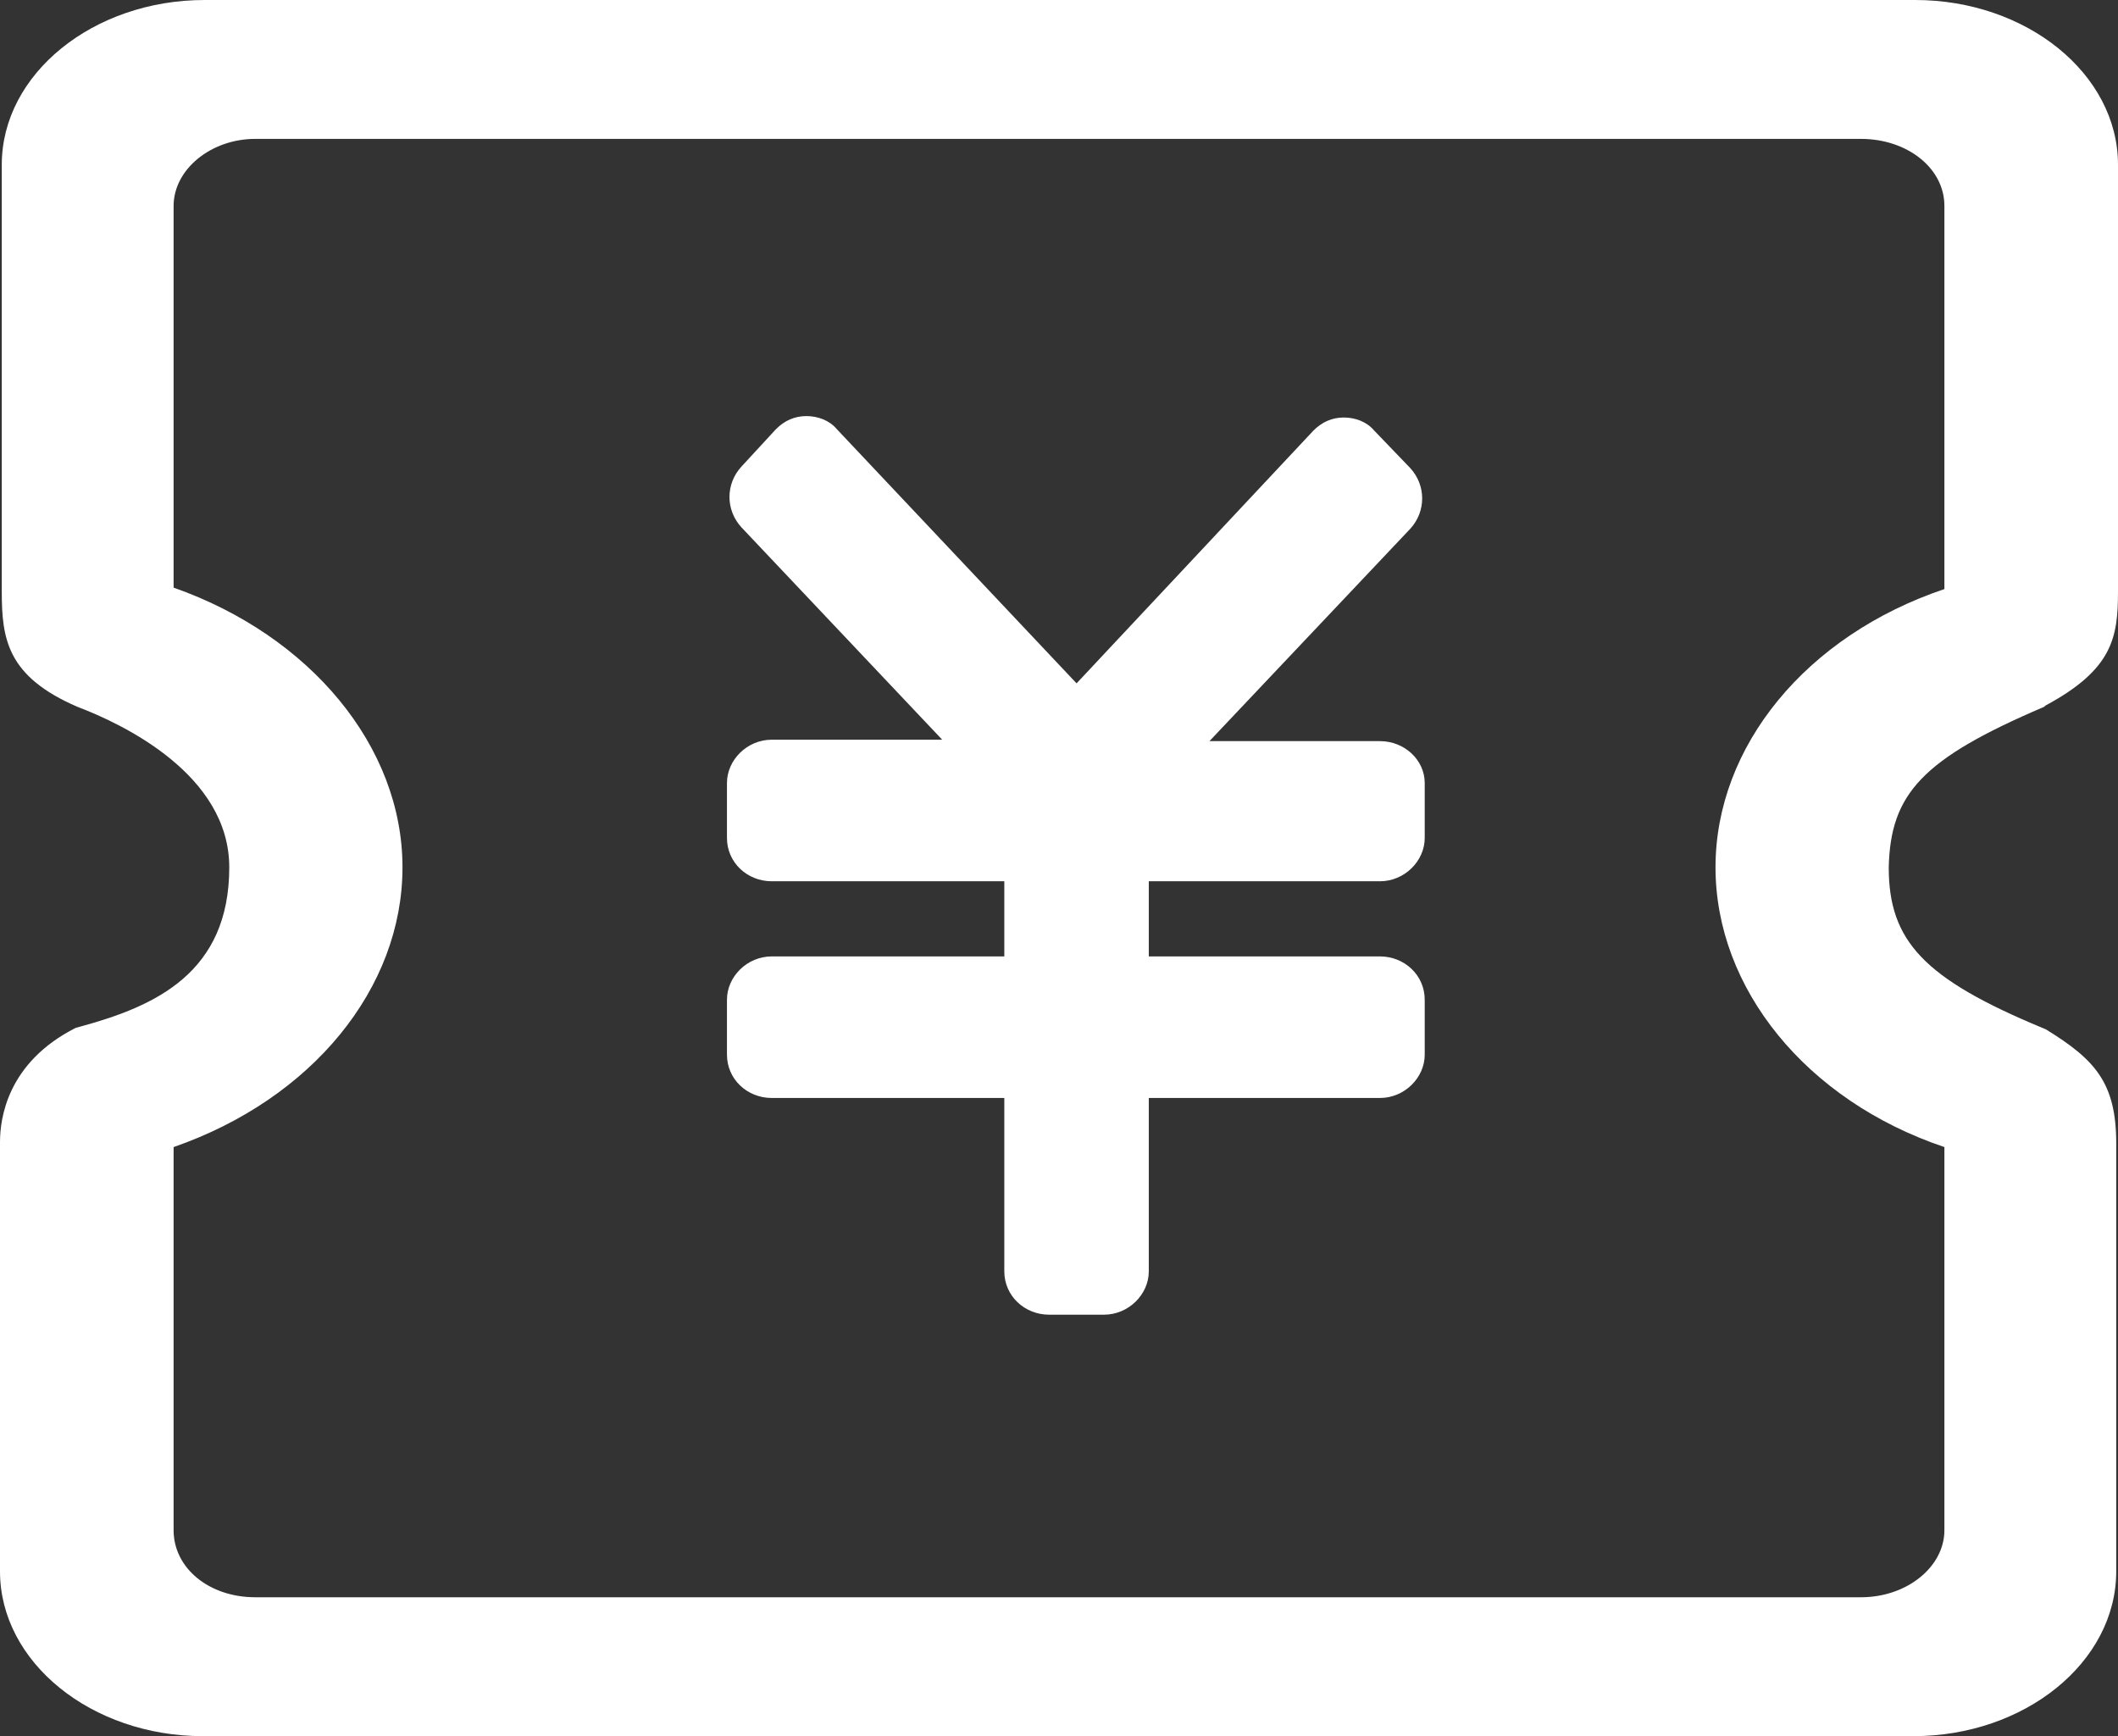
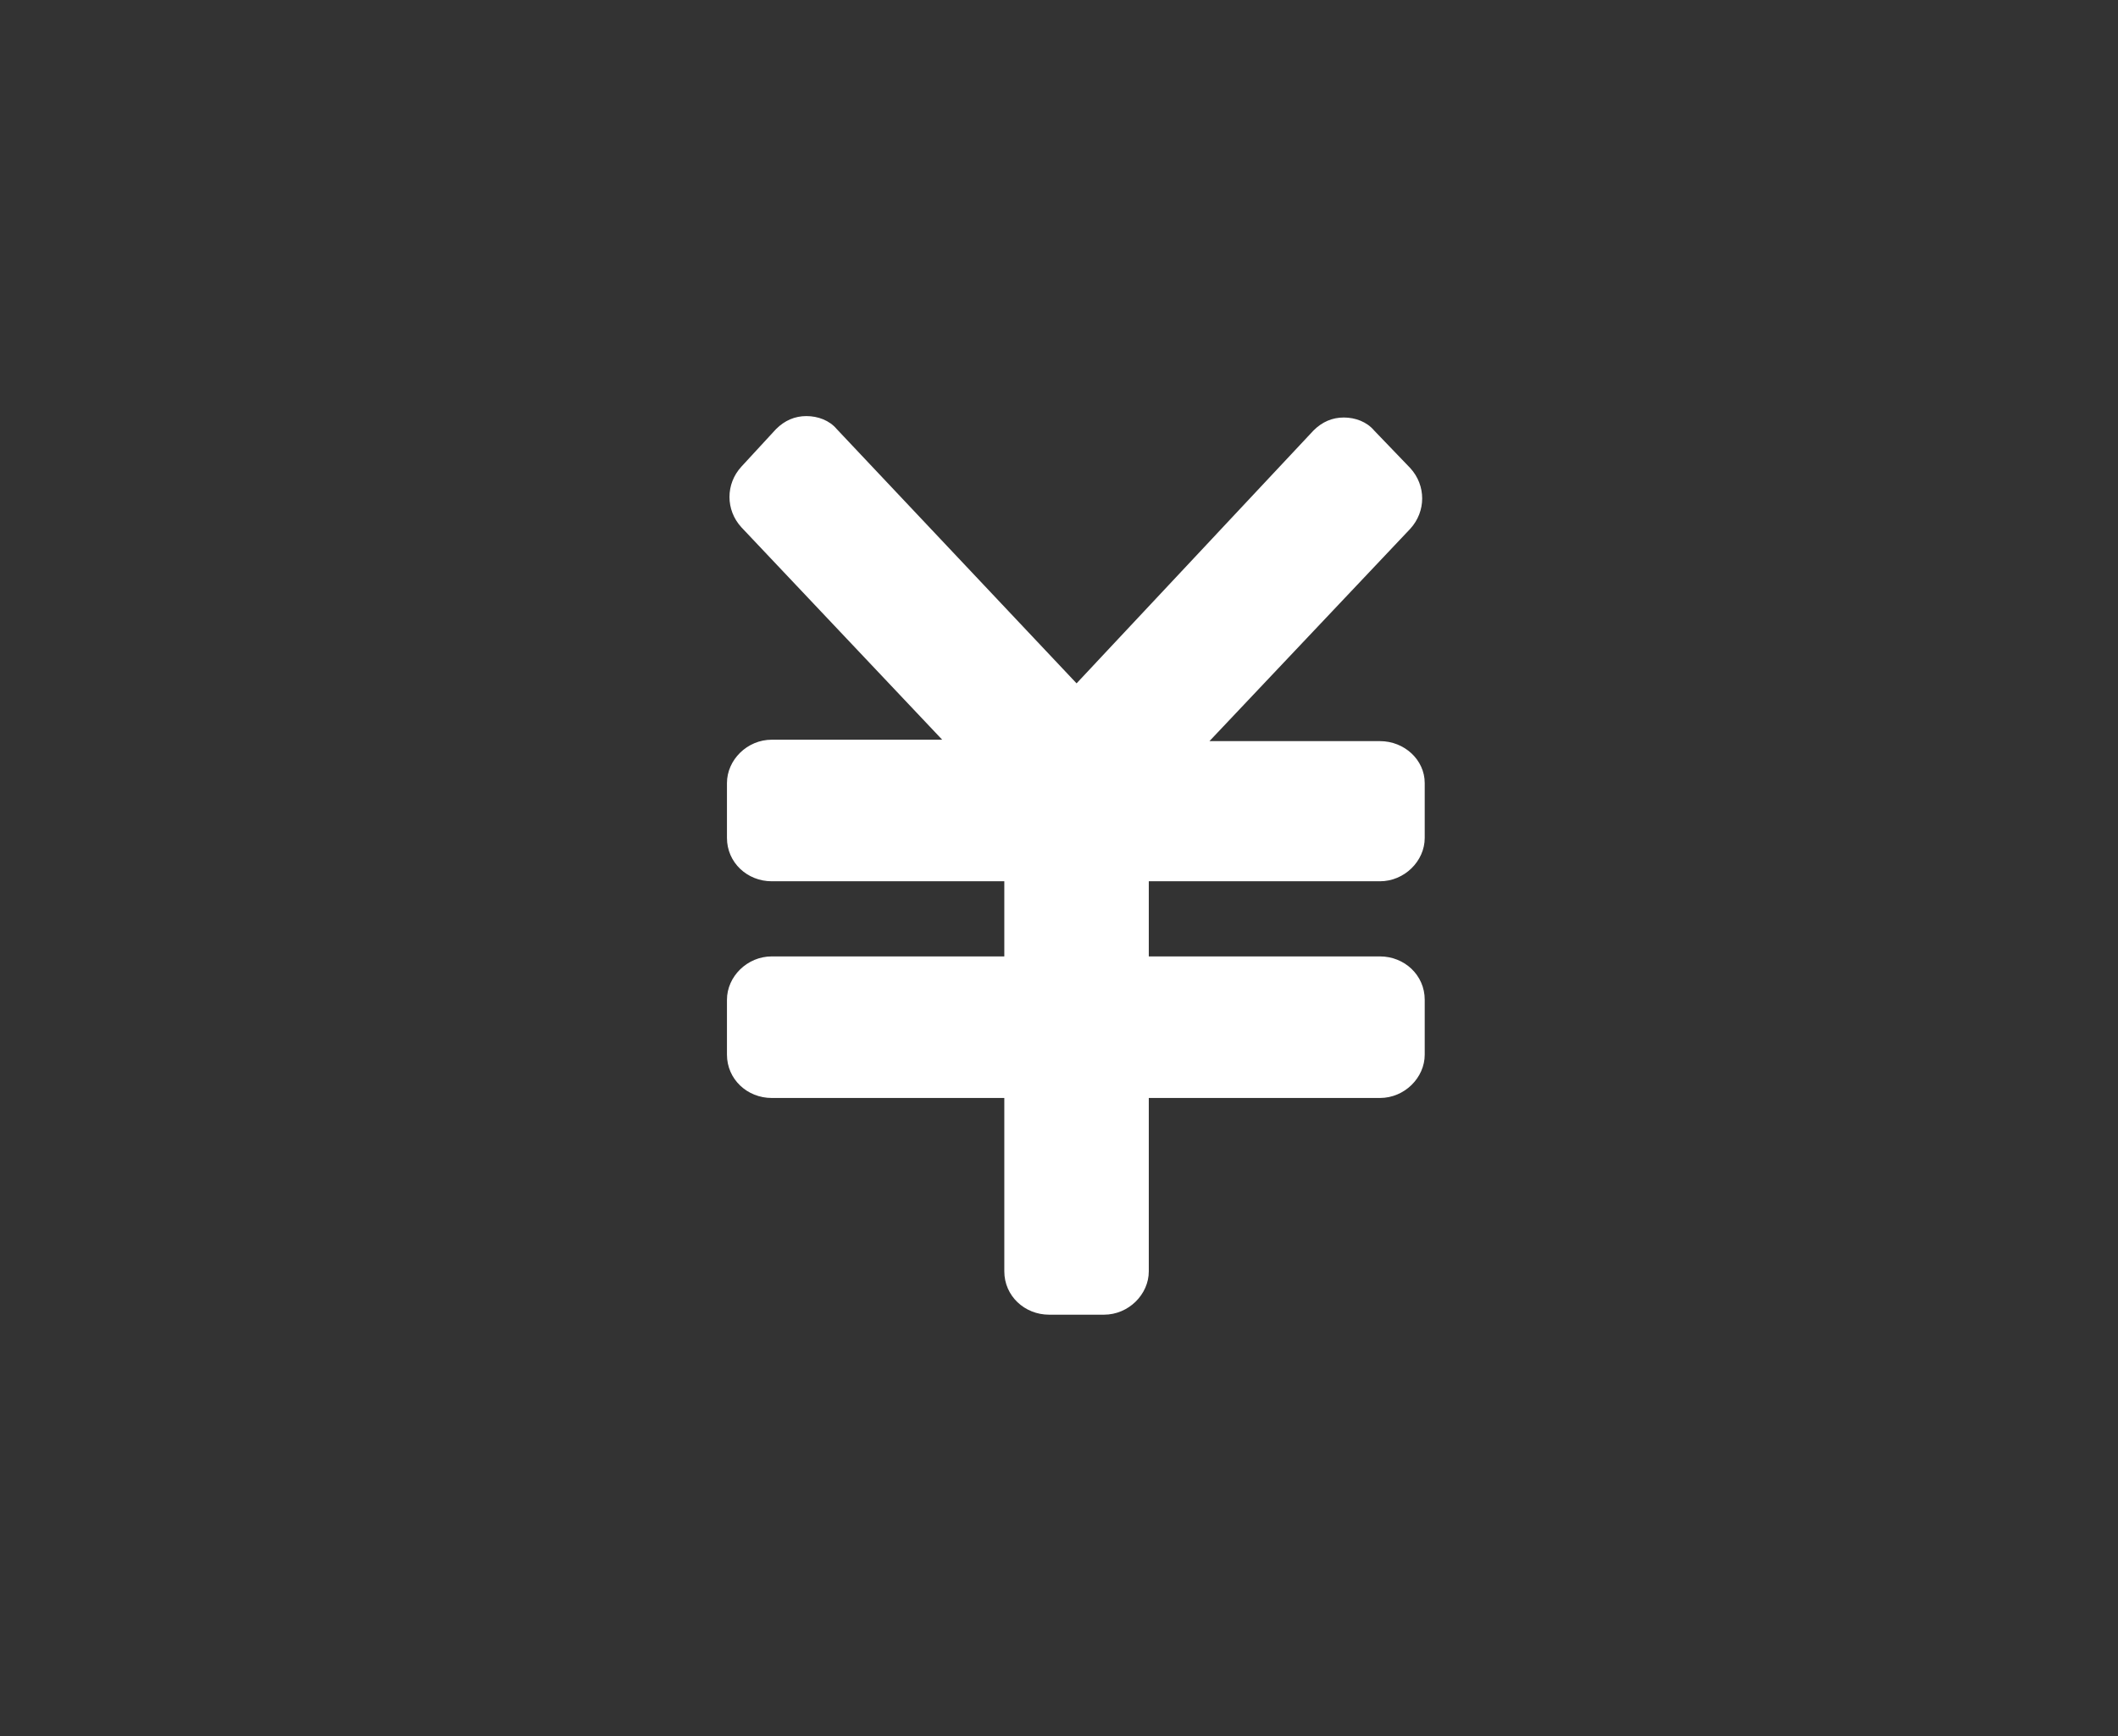
<svg xmlns="http://www.w3.org/2000/svg" width="61px" height="50px" viewBox="0 0 61 50" version="1.1">
  <rect x="0" y="0" width="61" height="50" fill="#333333" stroke="none" />
  <title>1</title>
  <desc>Created with Sketch.</desc>
  <g id="页面-1" stroke="none" stroke-width="1" fill="none" fill-rule="evenodd">
    <g id="1" transform="translate(-402, -1912)" fill="#FFFFFF" fill-rule="nonzero">
      <g transform="translate(402, 1912)">
-         <path d="M58.867,20.358 L58.918,20.316 C60.848,19.276 61,18.36 61,17.027 L61,4.746 C61,2.123 58.359,0 55.159,0 L5.892,0 C2.692,0 0.051,2.123 0.051,4.746 L0.051,17.027 C0.051,18.401 0.203,19.484 2.235,20.358 C3.555,20.858 6.603,22.315 6.603,24.979 C6.603,28.018 4.47,28.976 2.336,29.559 L2.184,29.6 C0.203,30.6 0,32.223 0,32.889 L0,45.254 C0,47.877 2.641,50 5.841,50 L55.108,50 C58.308,50 60.949,47.877 60.949,45.254 L60.949,32.931 C60.949,31.182 60.34,30.516 58.918,29.642 L58.816,29.6 C55.413,28.185 54.397,27.102 54.397,24.979 C54.448,22.856 55.362,21.857 58.867,20.358 Z M56,33.035 L56,44.07 C56,45.119 54.927,46 53.598,46 L7.351,46 C6.022,46 5,45.161 5,44.07 L5,33.035 C8.986,31.65 11.592,28.462 11.592,24.979 C11.592,21.497 8.935,18.308 5,16.923 L5,5.93 C5,4.881 6.073,4 7.351,4 L53.598,4 C54.927,4 56,4.839 56,5.93 L56,16.965 C52.014,18.308 49.408,21.497 49.408,24.979 C49.408,28.462 52.014,31.692 56,33.035 Z" id="形状" />
        <path d="M39.743,21.344 L34.833,21.344 L40.617,15.228 C41.074,14.729 41.074,13.98 40.617,13.481 L39.577,12.399 C39.368,12.149 39.036,12.024 38.703,12.024 C38.703,12.024 38.703,12.024 38.703,12.024 C38.37,12.024 38.079,12.149 37.829,12.399 L31.006,19.68 L24.099,12.357 C23.891,12.108 23.558,11.983 23.225,11.983 L23.225,11.983 C22.892,11.983 22.601,12.108 22.351,12.357 L21.353,13.439 C20.895,13.938 20.895,14.687 21.353,15.186 L27.136,21.303 L22.227,21.303 C21.519,21.303 20.937,21.885 20.937,22.551 L20.937,24.132 C20.937,24.839 21.519,25.38 22.227,25.38 L28.925,25.38 L28.925,27.544 L22.227,27.544 C21.519,27.544 20.937,28.126 20.937,28.792 L20.937,30.373 C20.937,31.08 21.519,31.621 22.227,31.621 L28.925,31.621 L28.925,36.614 C28.925,37.321 29.508,37.862 30.215,37.862 L31.796,37.862 C32.503,37.862 33.086,37.28 33.086,36.614 L33.086,31.621 L39.743,31.621 C40.45,31.621 41.033,31.039 41.033,30.373 L41.033,28.792 C41.033,28.084 40.45,27.544 39.743,27.544 L33.086,27.544 L33.086,25.38 L39.743,25.38 C40.45,25.38 41.033,24.798 41.033,24.132 L41.033,22.551 C41.033,21.885 40.45,21.344 39.743,21.344 Z" id="路径" />
      </g>
    </g>
  </g>
</svg>